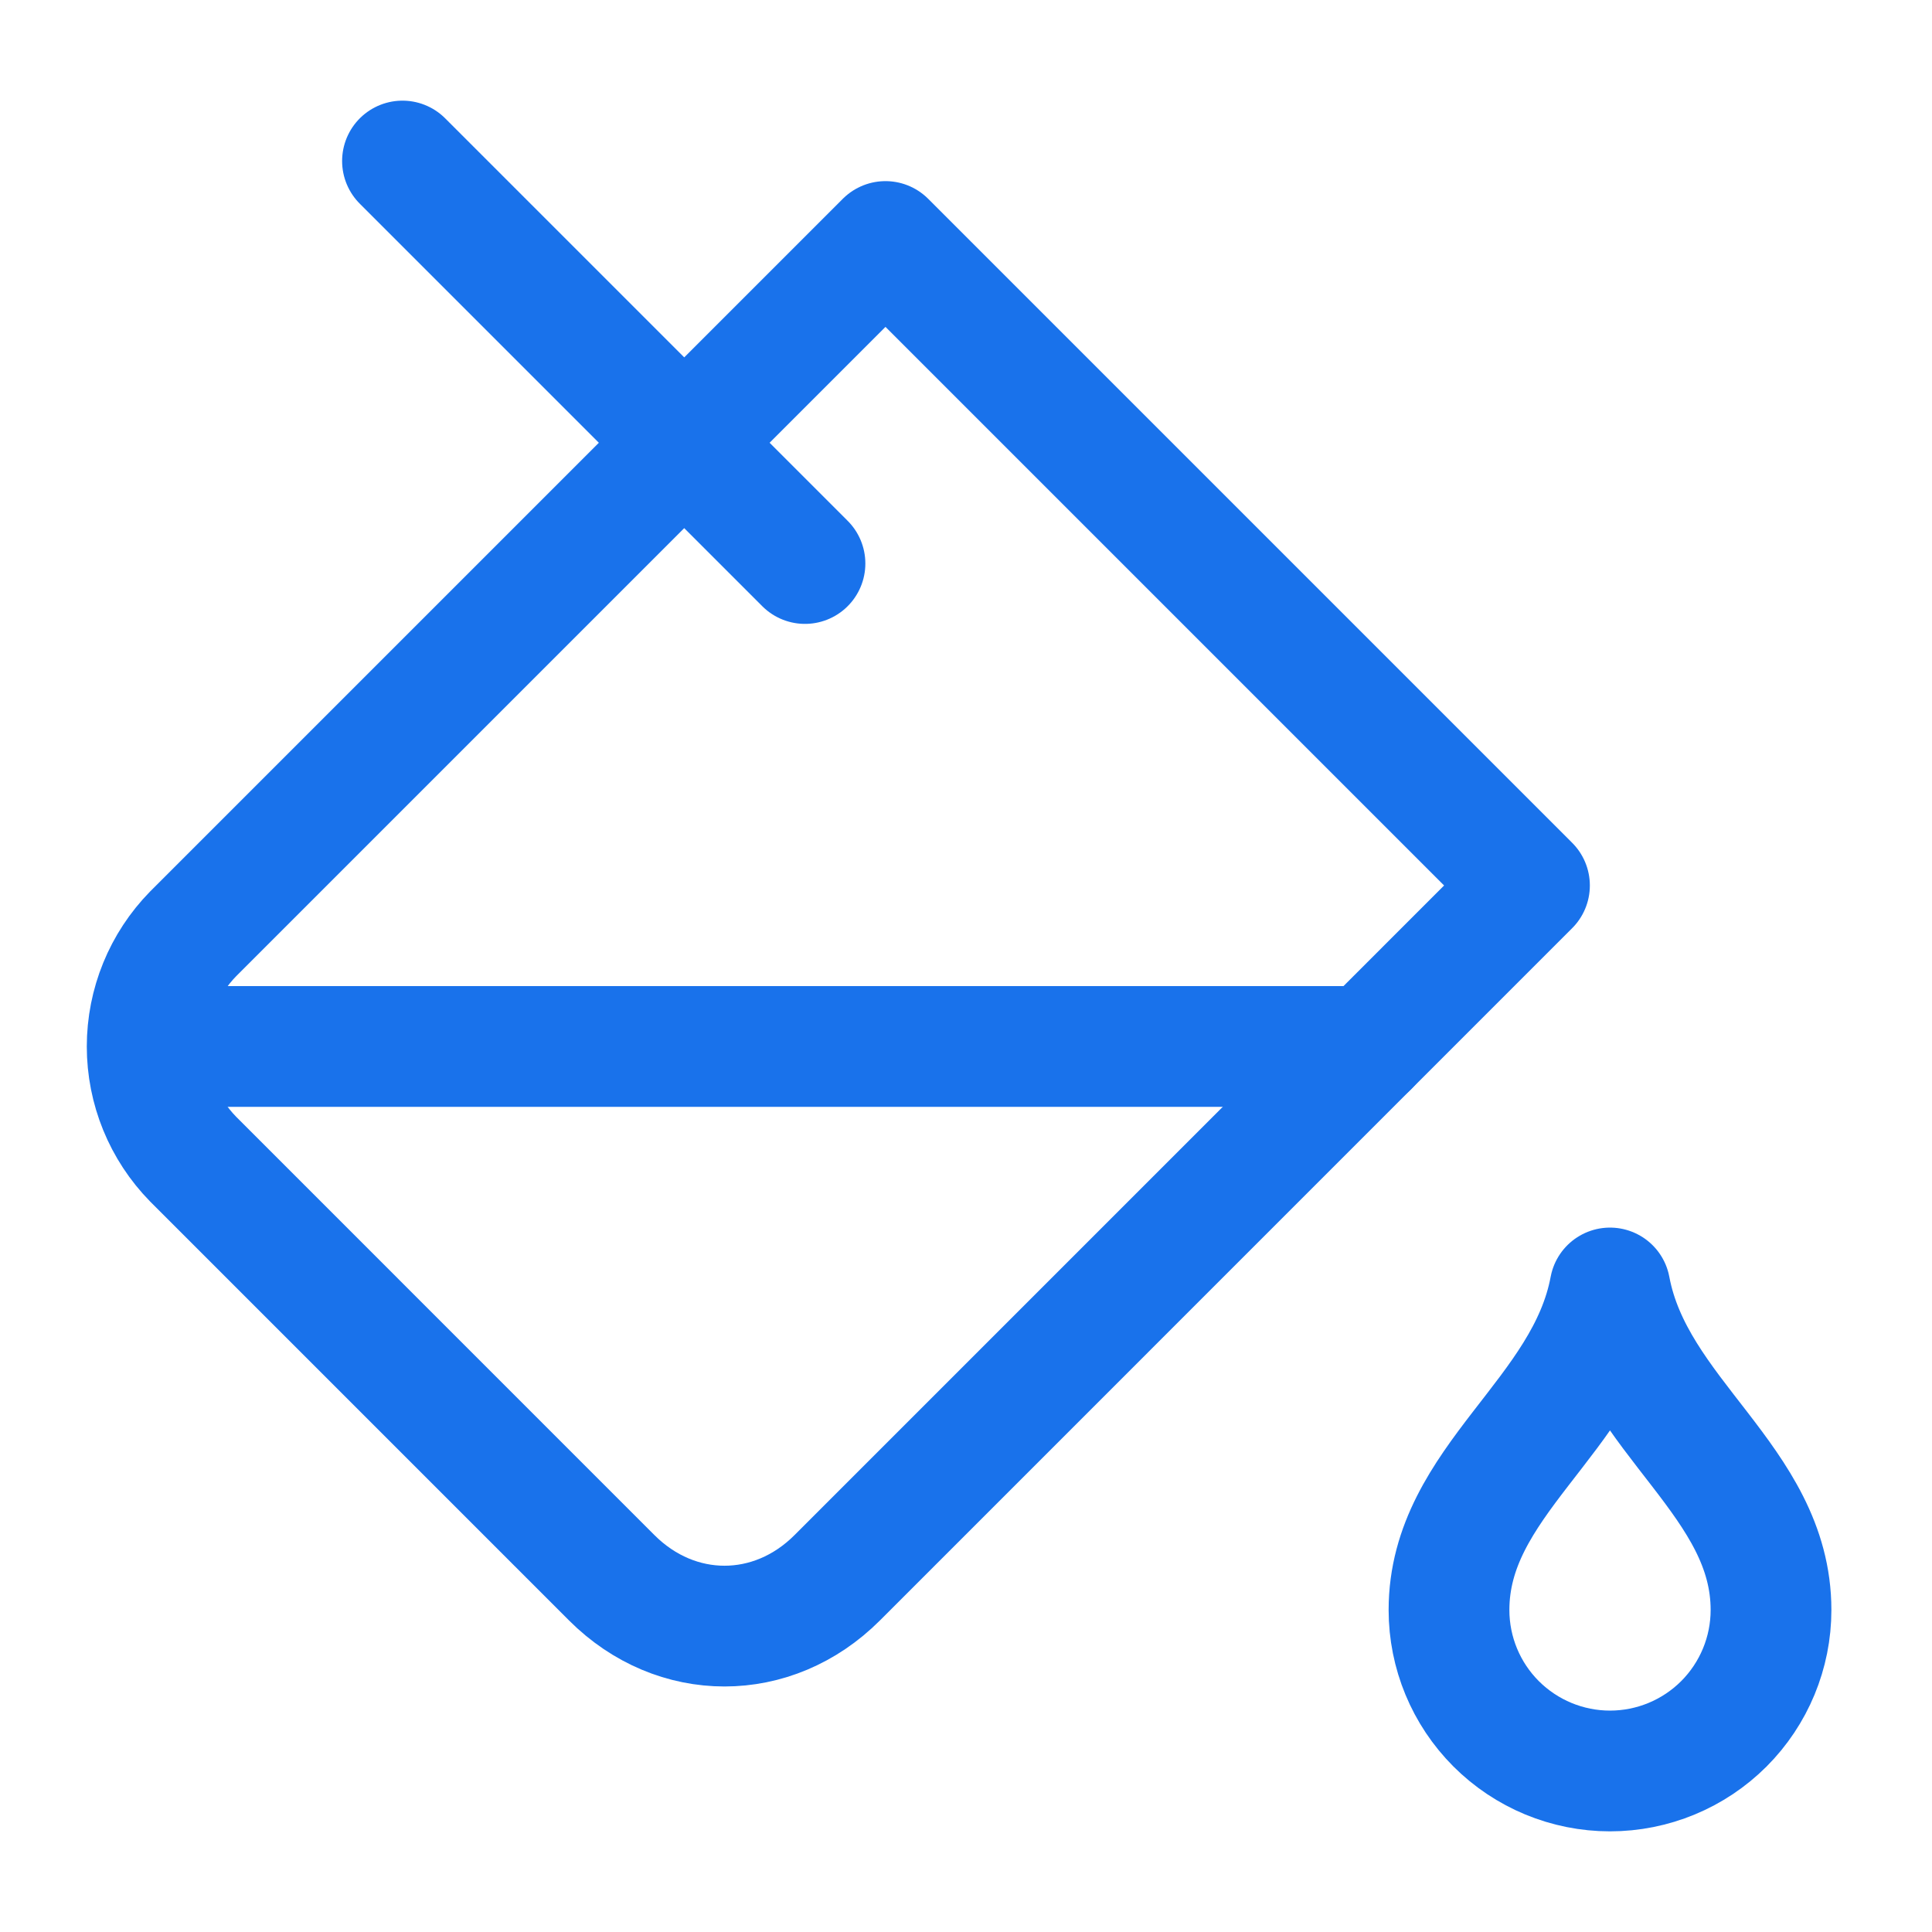
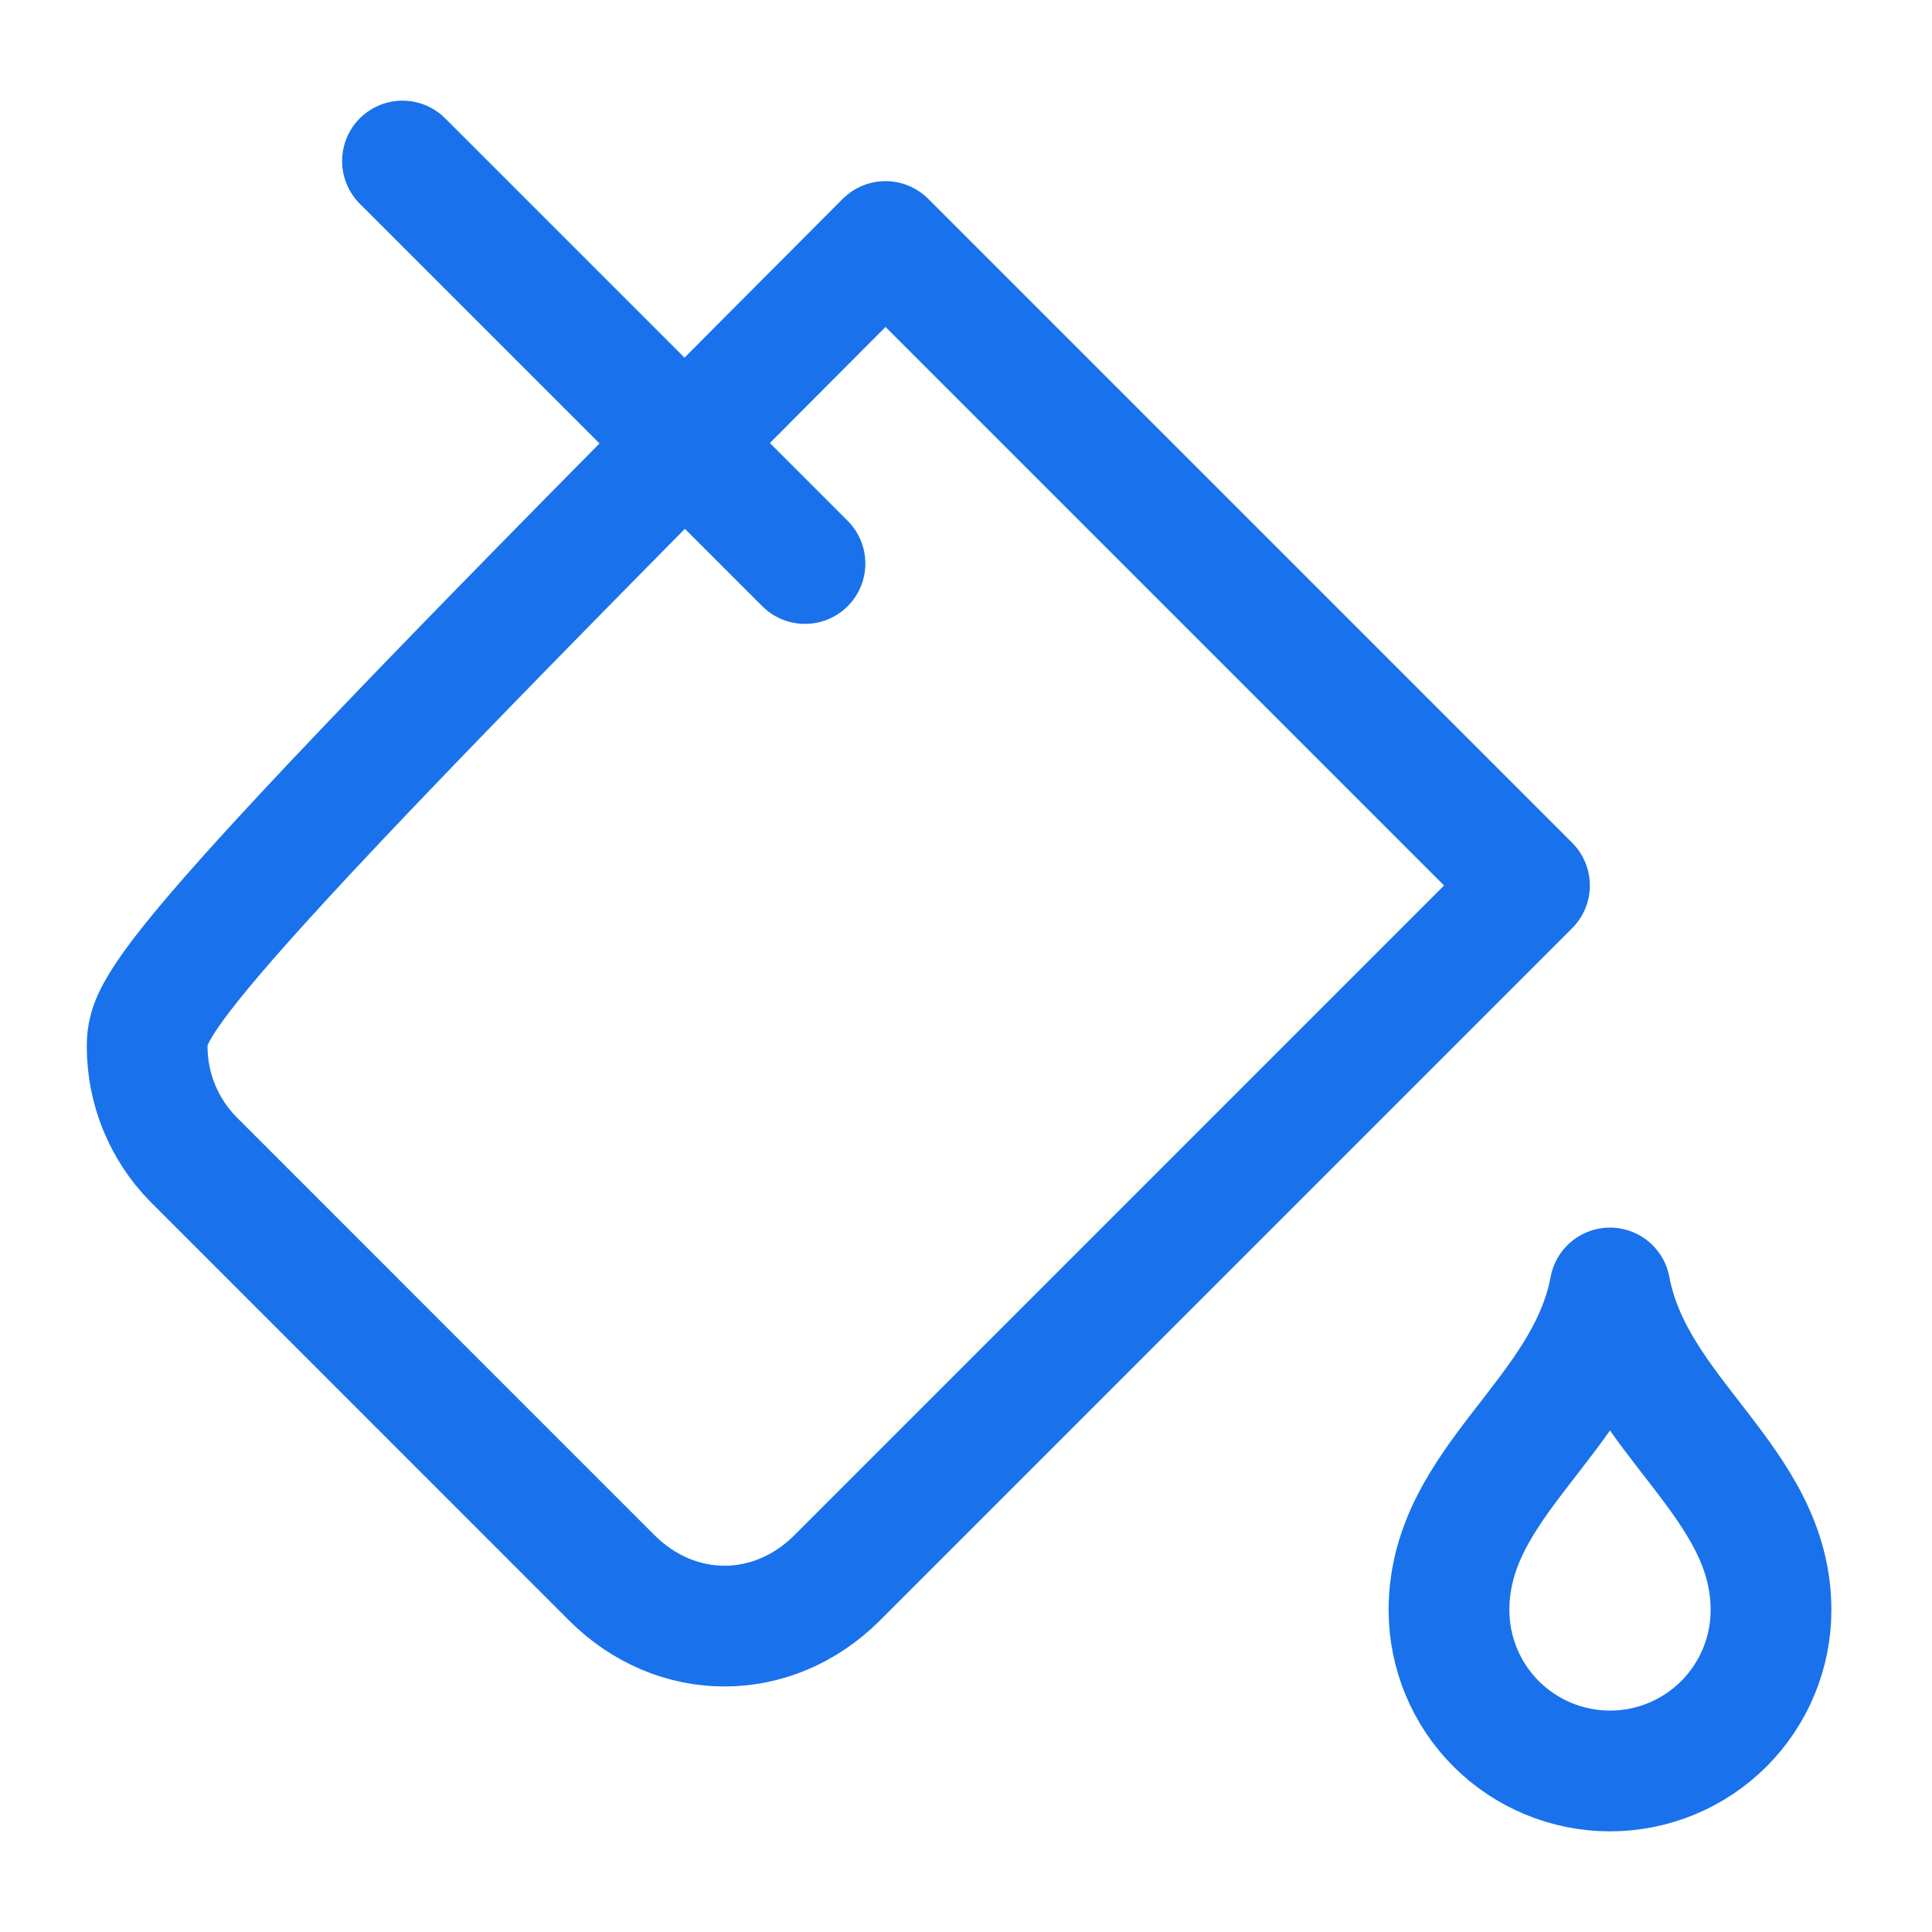
<svg xmlns="http://www.w3.org/2000/svg" width="52" height="52" viewBox="0 0 52 52" fill="none">
-   <path d="M41.166 23.833L23.833 6.5L5.2 25.133C4.406 25.943 3.961 27.032 3.961 28.167C3.961 29.301 4.406 30.39 5.2 31.2L16.466 42.467C18.2 44.2 20.8 44.2 22.533 42.467L41.166 23.833Z" stroke="#1972EB" stroke-width="3.25" stroke-linecap="round" stroke-linejoin="round" />
+   <path d="M41.166 23.833L23.833 6.5C4.406 25.943 3.961 27.032 3.961 28.167C3.961 29.301 4.406 30.39 5.2 31.2L16.466 42.467C18.2 44.2 20.8 44.2 22.533 42.467L41.166 23.833Z" stroke="#1972EB" stroke-width="3.25" stroke-linecap="round" stroke-linejoin="round" />
  <path d="M10.833 4.334L21.666 15.167" stroke="#1972EB" stroke-width="3.25" stroke-linecap="round" stroke-linejoin="round" />
-   <path d="M4.333 28.166H36.833" stroke="#1972EB" stroke-width="3.25" stroke-linecap="round" stroke-linejoin="round" />
  <path d="M47.667 43.333C47.667 44.482 47.21 45.584 46.398 46.397C45.585 47.209 44.483 47.666 43.333 47.666C42.184 47.666 41.082 47.209 40.269 46.397C39.456 45.584 39 44.482 39 43.333C39 39.866 42.683 38.133 43.333 34.666C43.983 38.133 47.667 39.866 47.667 43.333Z" stroke="#1972EB" stroke-width="3.25" stroke-linecap="round" stroke-linejoin="round" />
</svg>